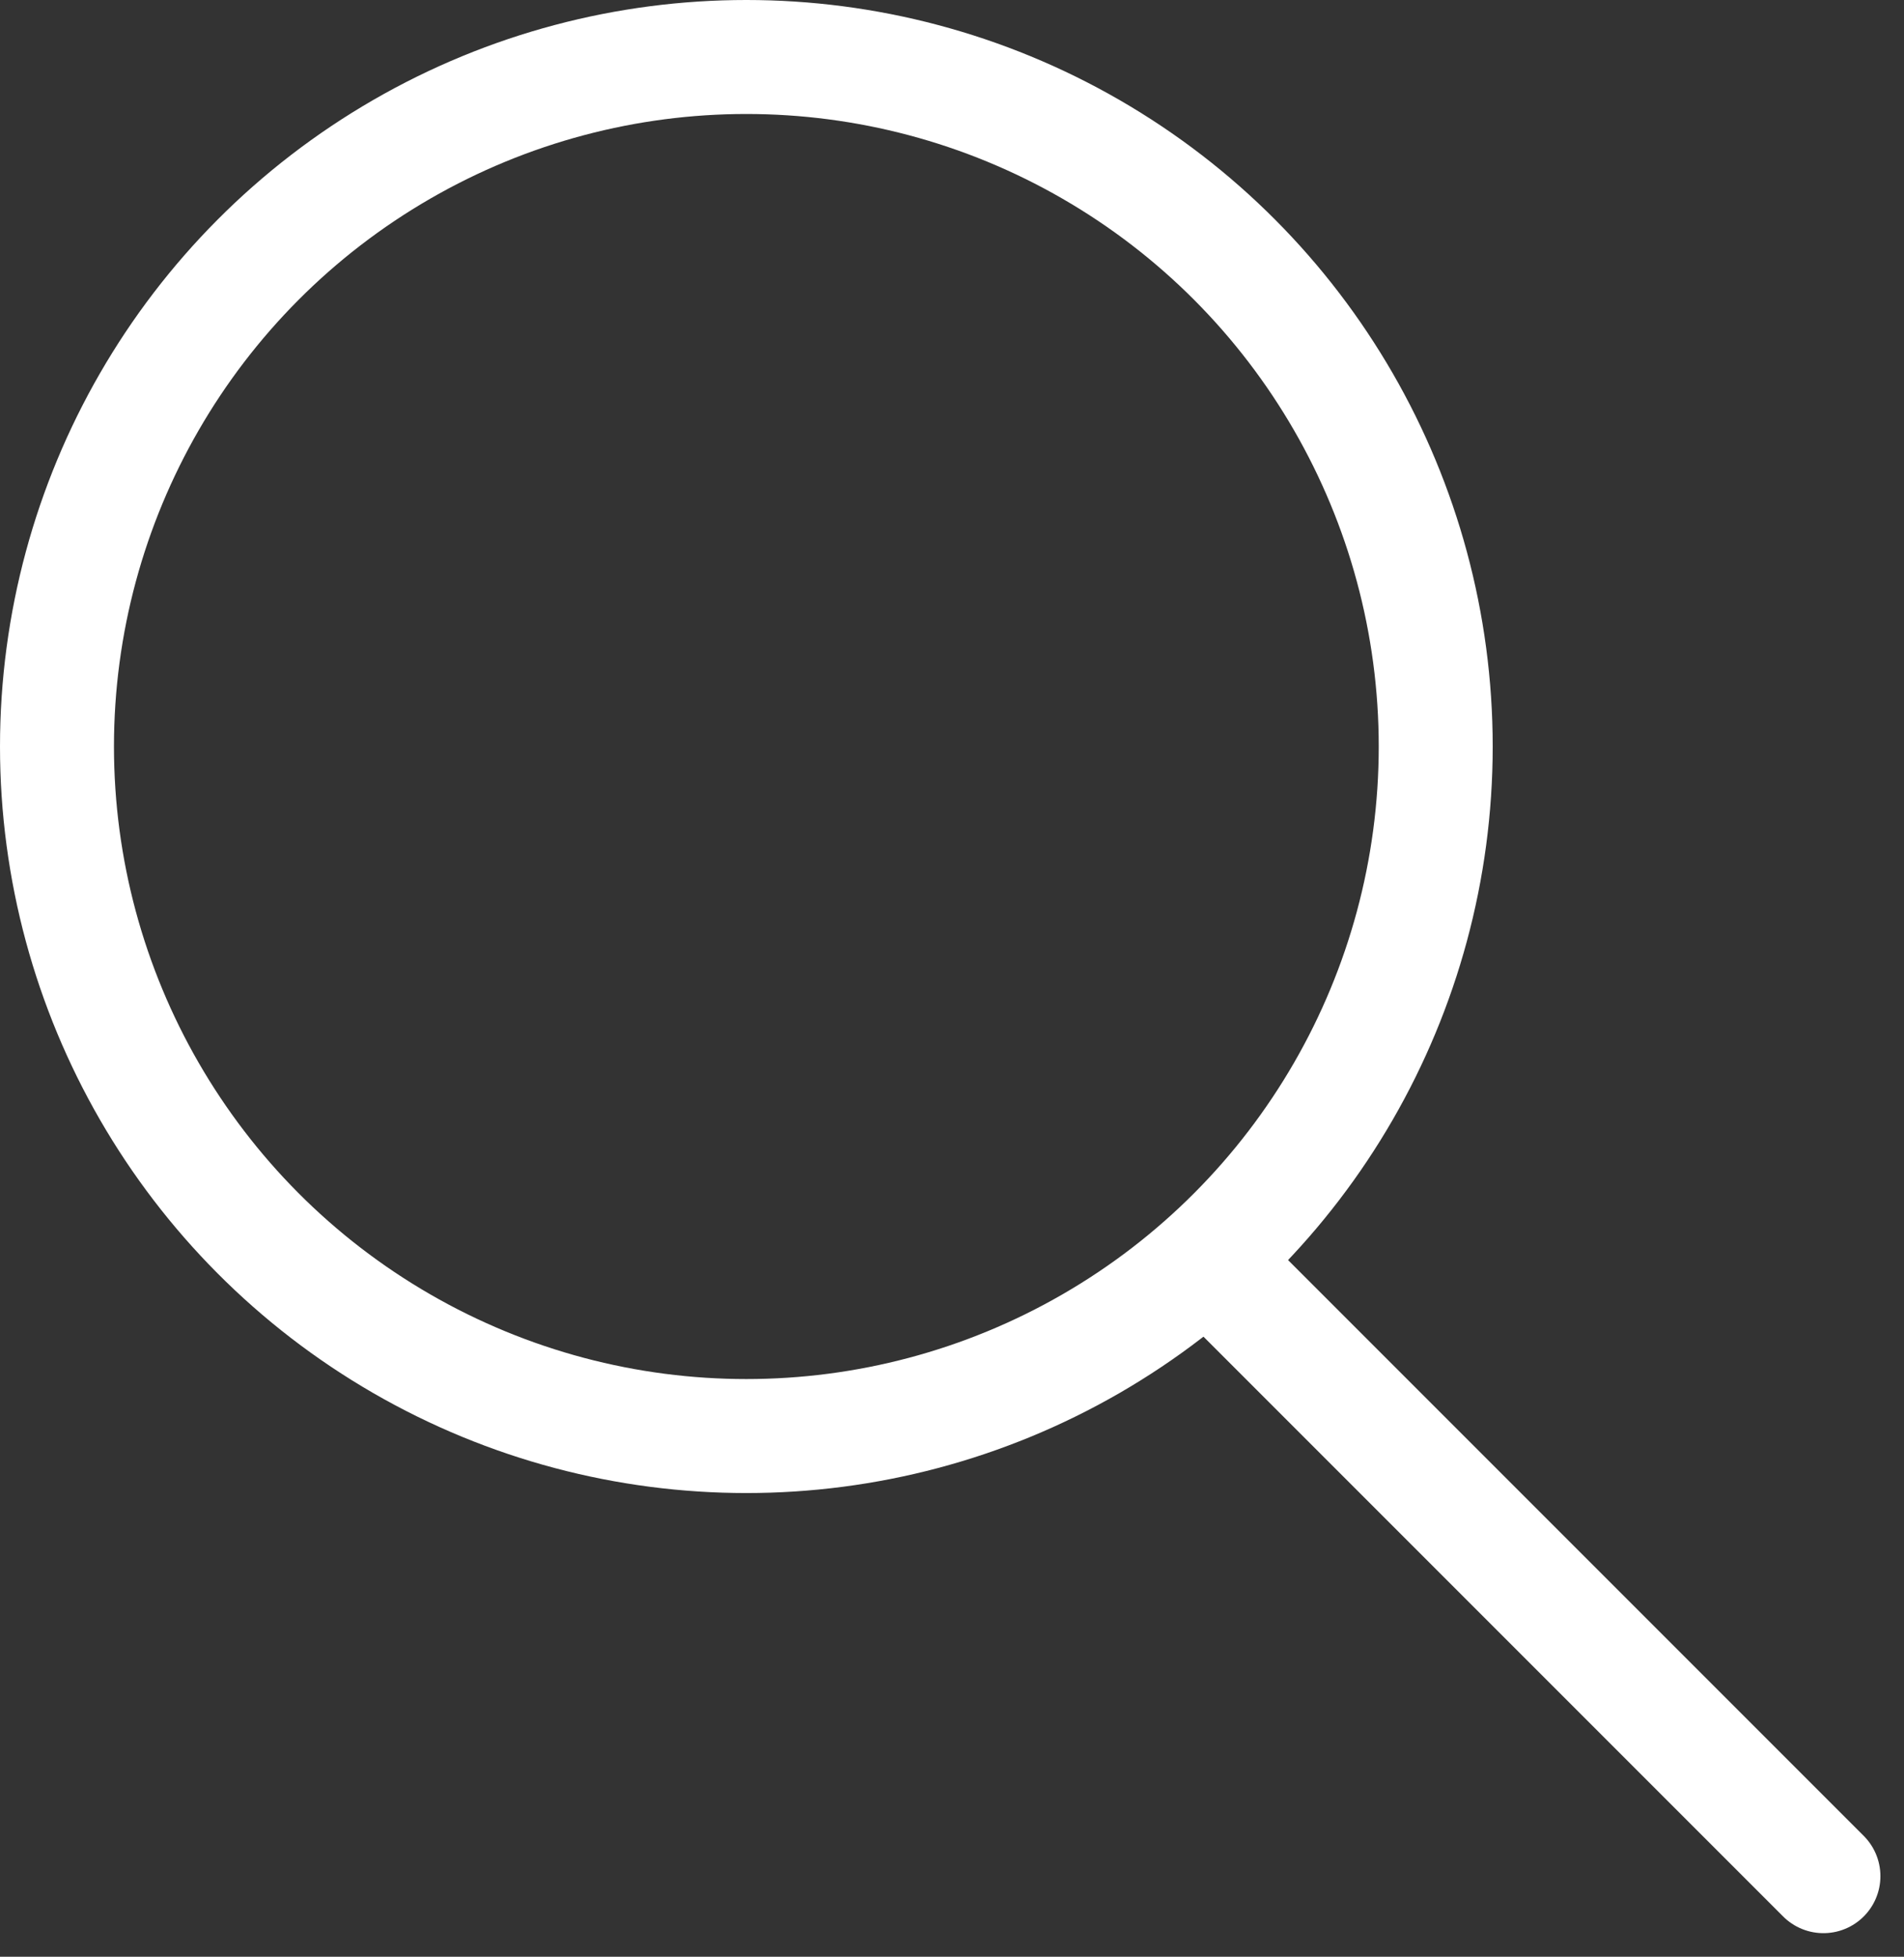
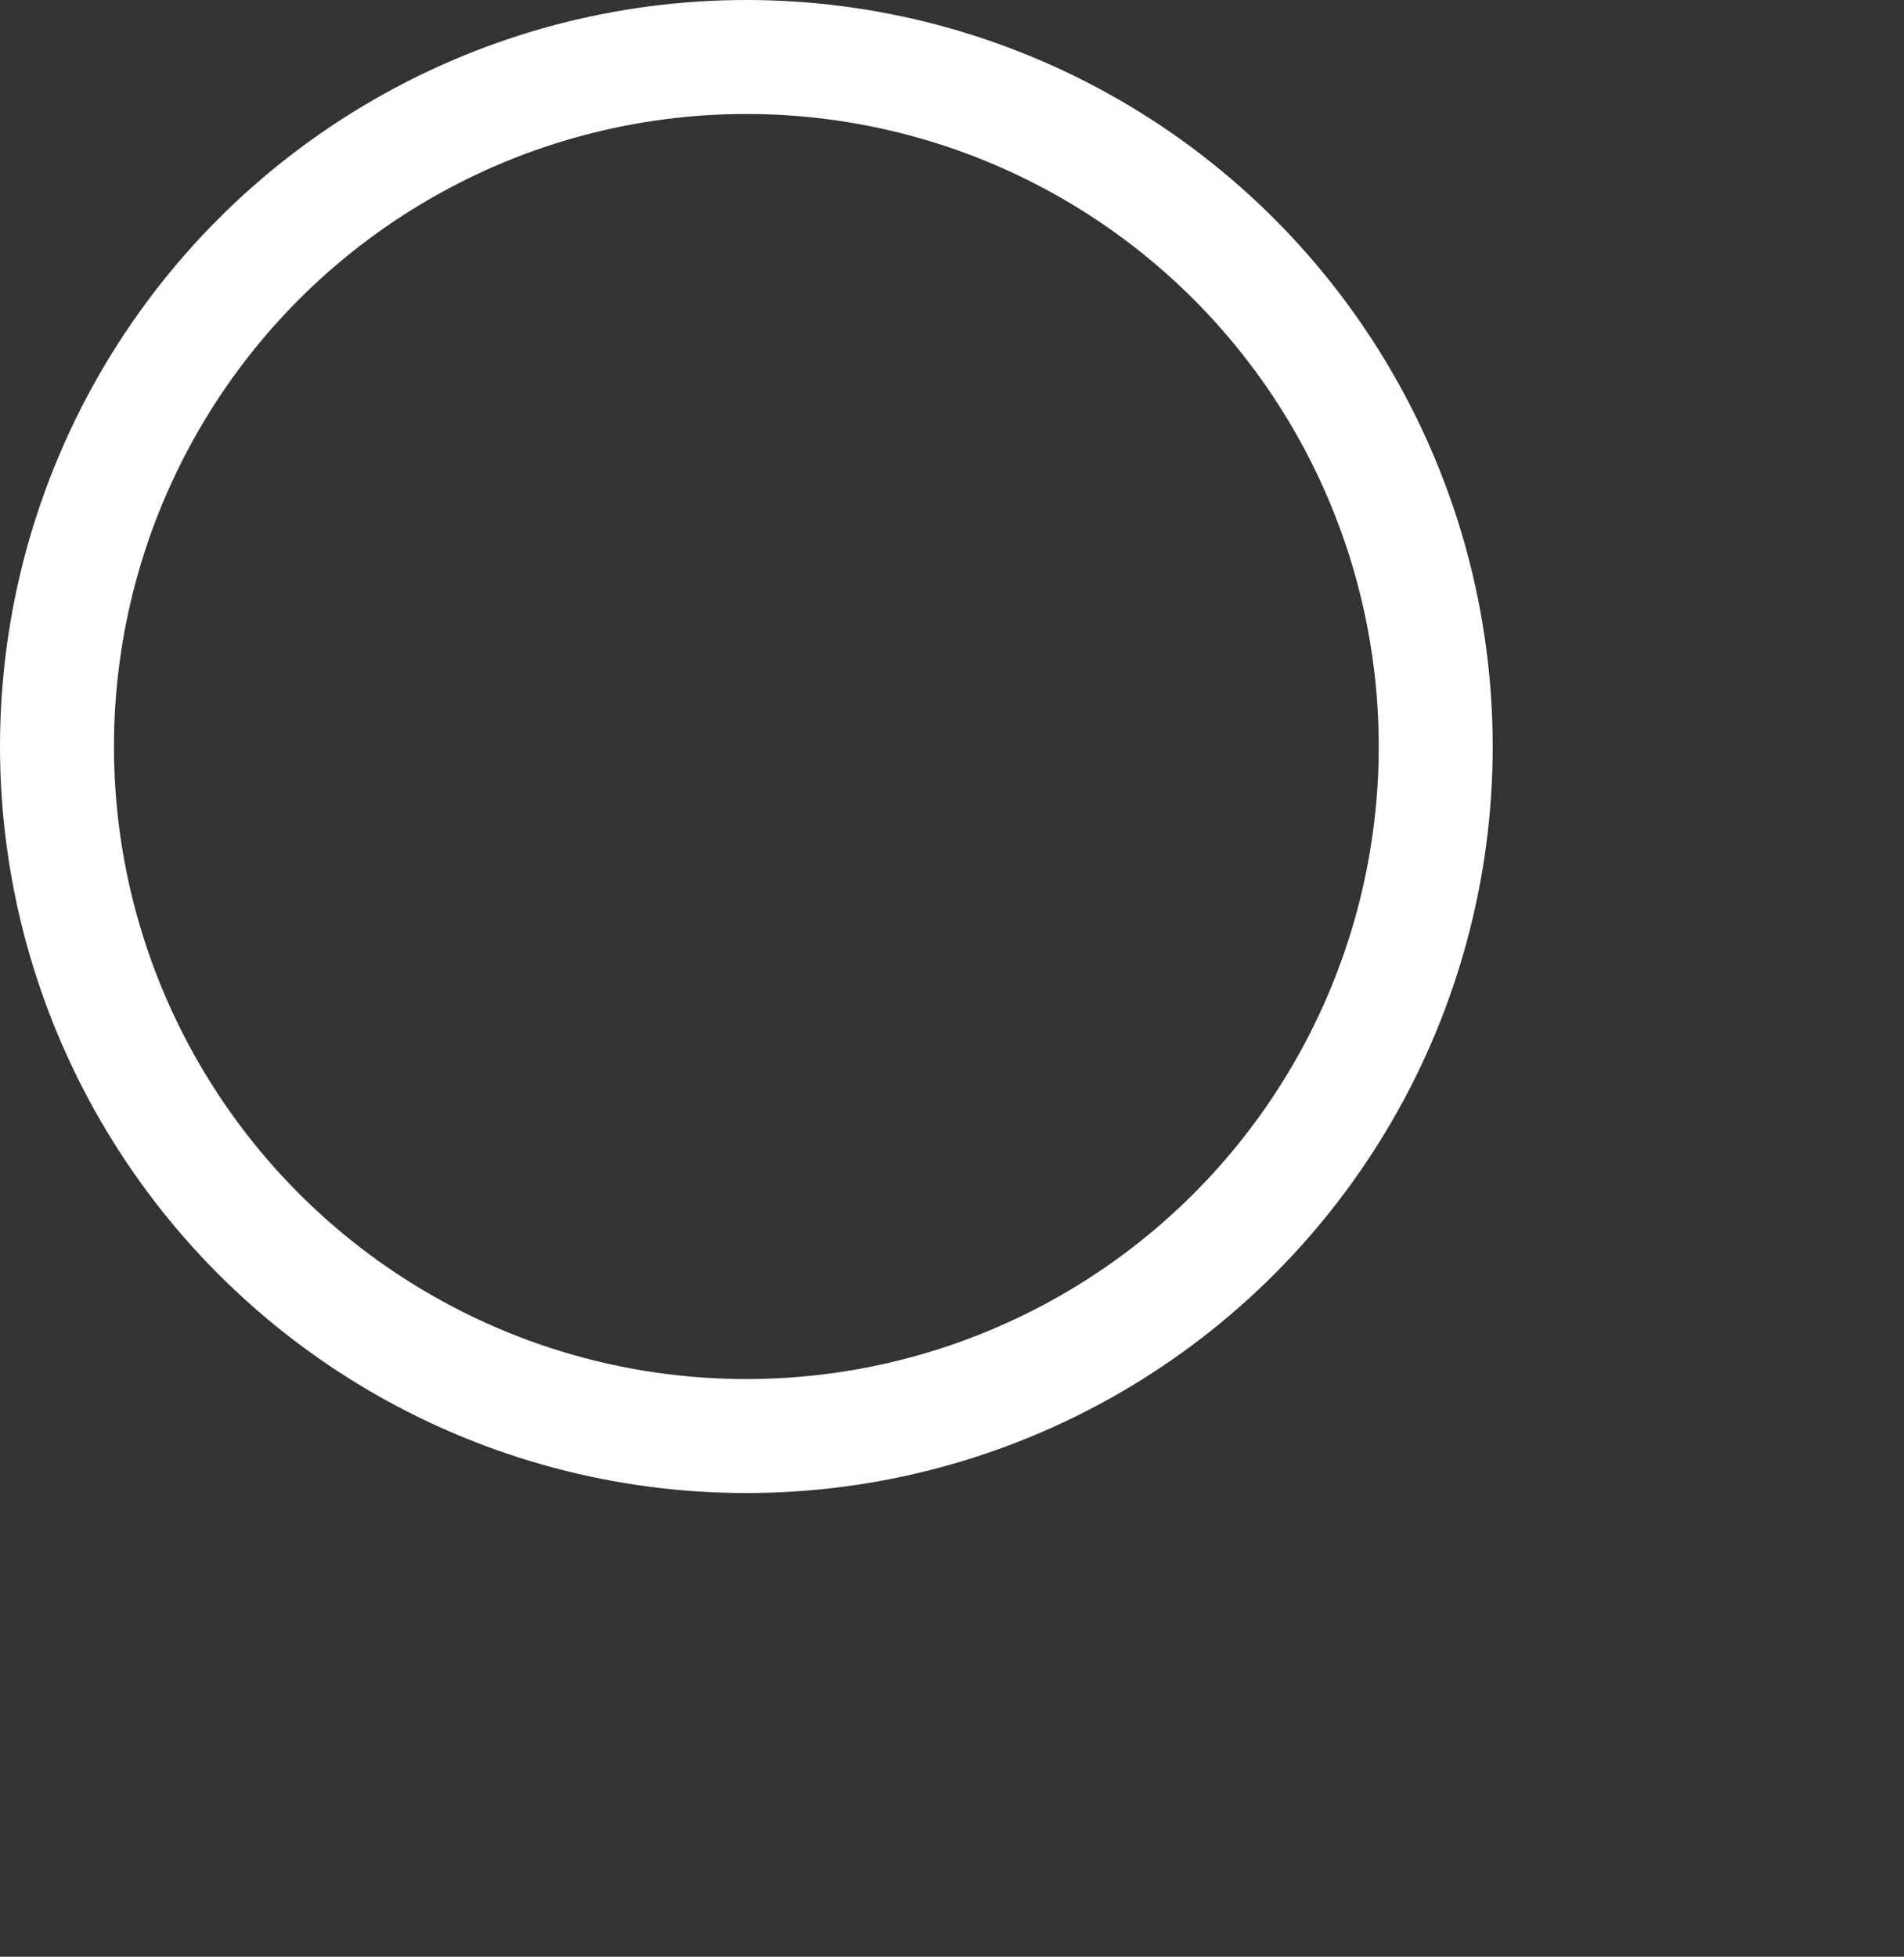
<svg xmlns="http://www.w3.org/2000/svg" width="16.707" height="17.166" viewBox="0 0 16.707 17.166">
  <rect x="0" y="0" width="16.707" height="17.166" fill="#333333" stroke="none" />
  <g id="search" transform="translate(-2.5 -2.5)">
    <circle id="Ellipse_18" data-name="Ellipse 18" cx="6.049" cy="6.049" r="6.049" transform="translate(3 3)" stroke-width="1" stroke="#fff" stroke-linecap="round" stroke-linejoin="round" fill="none" />
-     <line id="Line_493" data-name="Line 493" x1="5.179" y1="5.179" transform="translate(13.321 13.78)" fill="none" stroke="#fff" stroke-linecap="round" stroke-linejoin="round" stroke-width="1" />
  </g>
</svg>